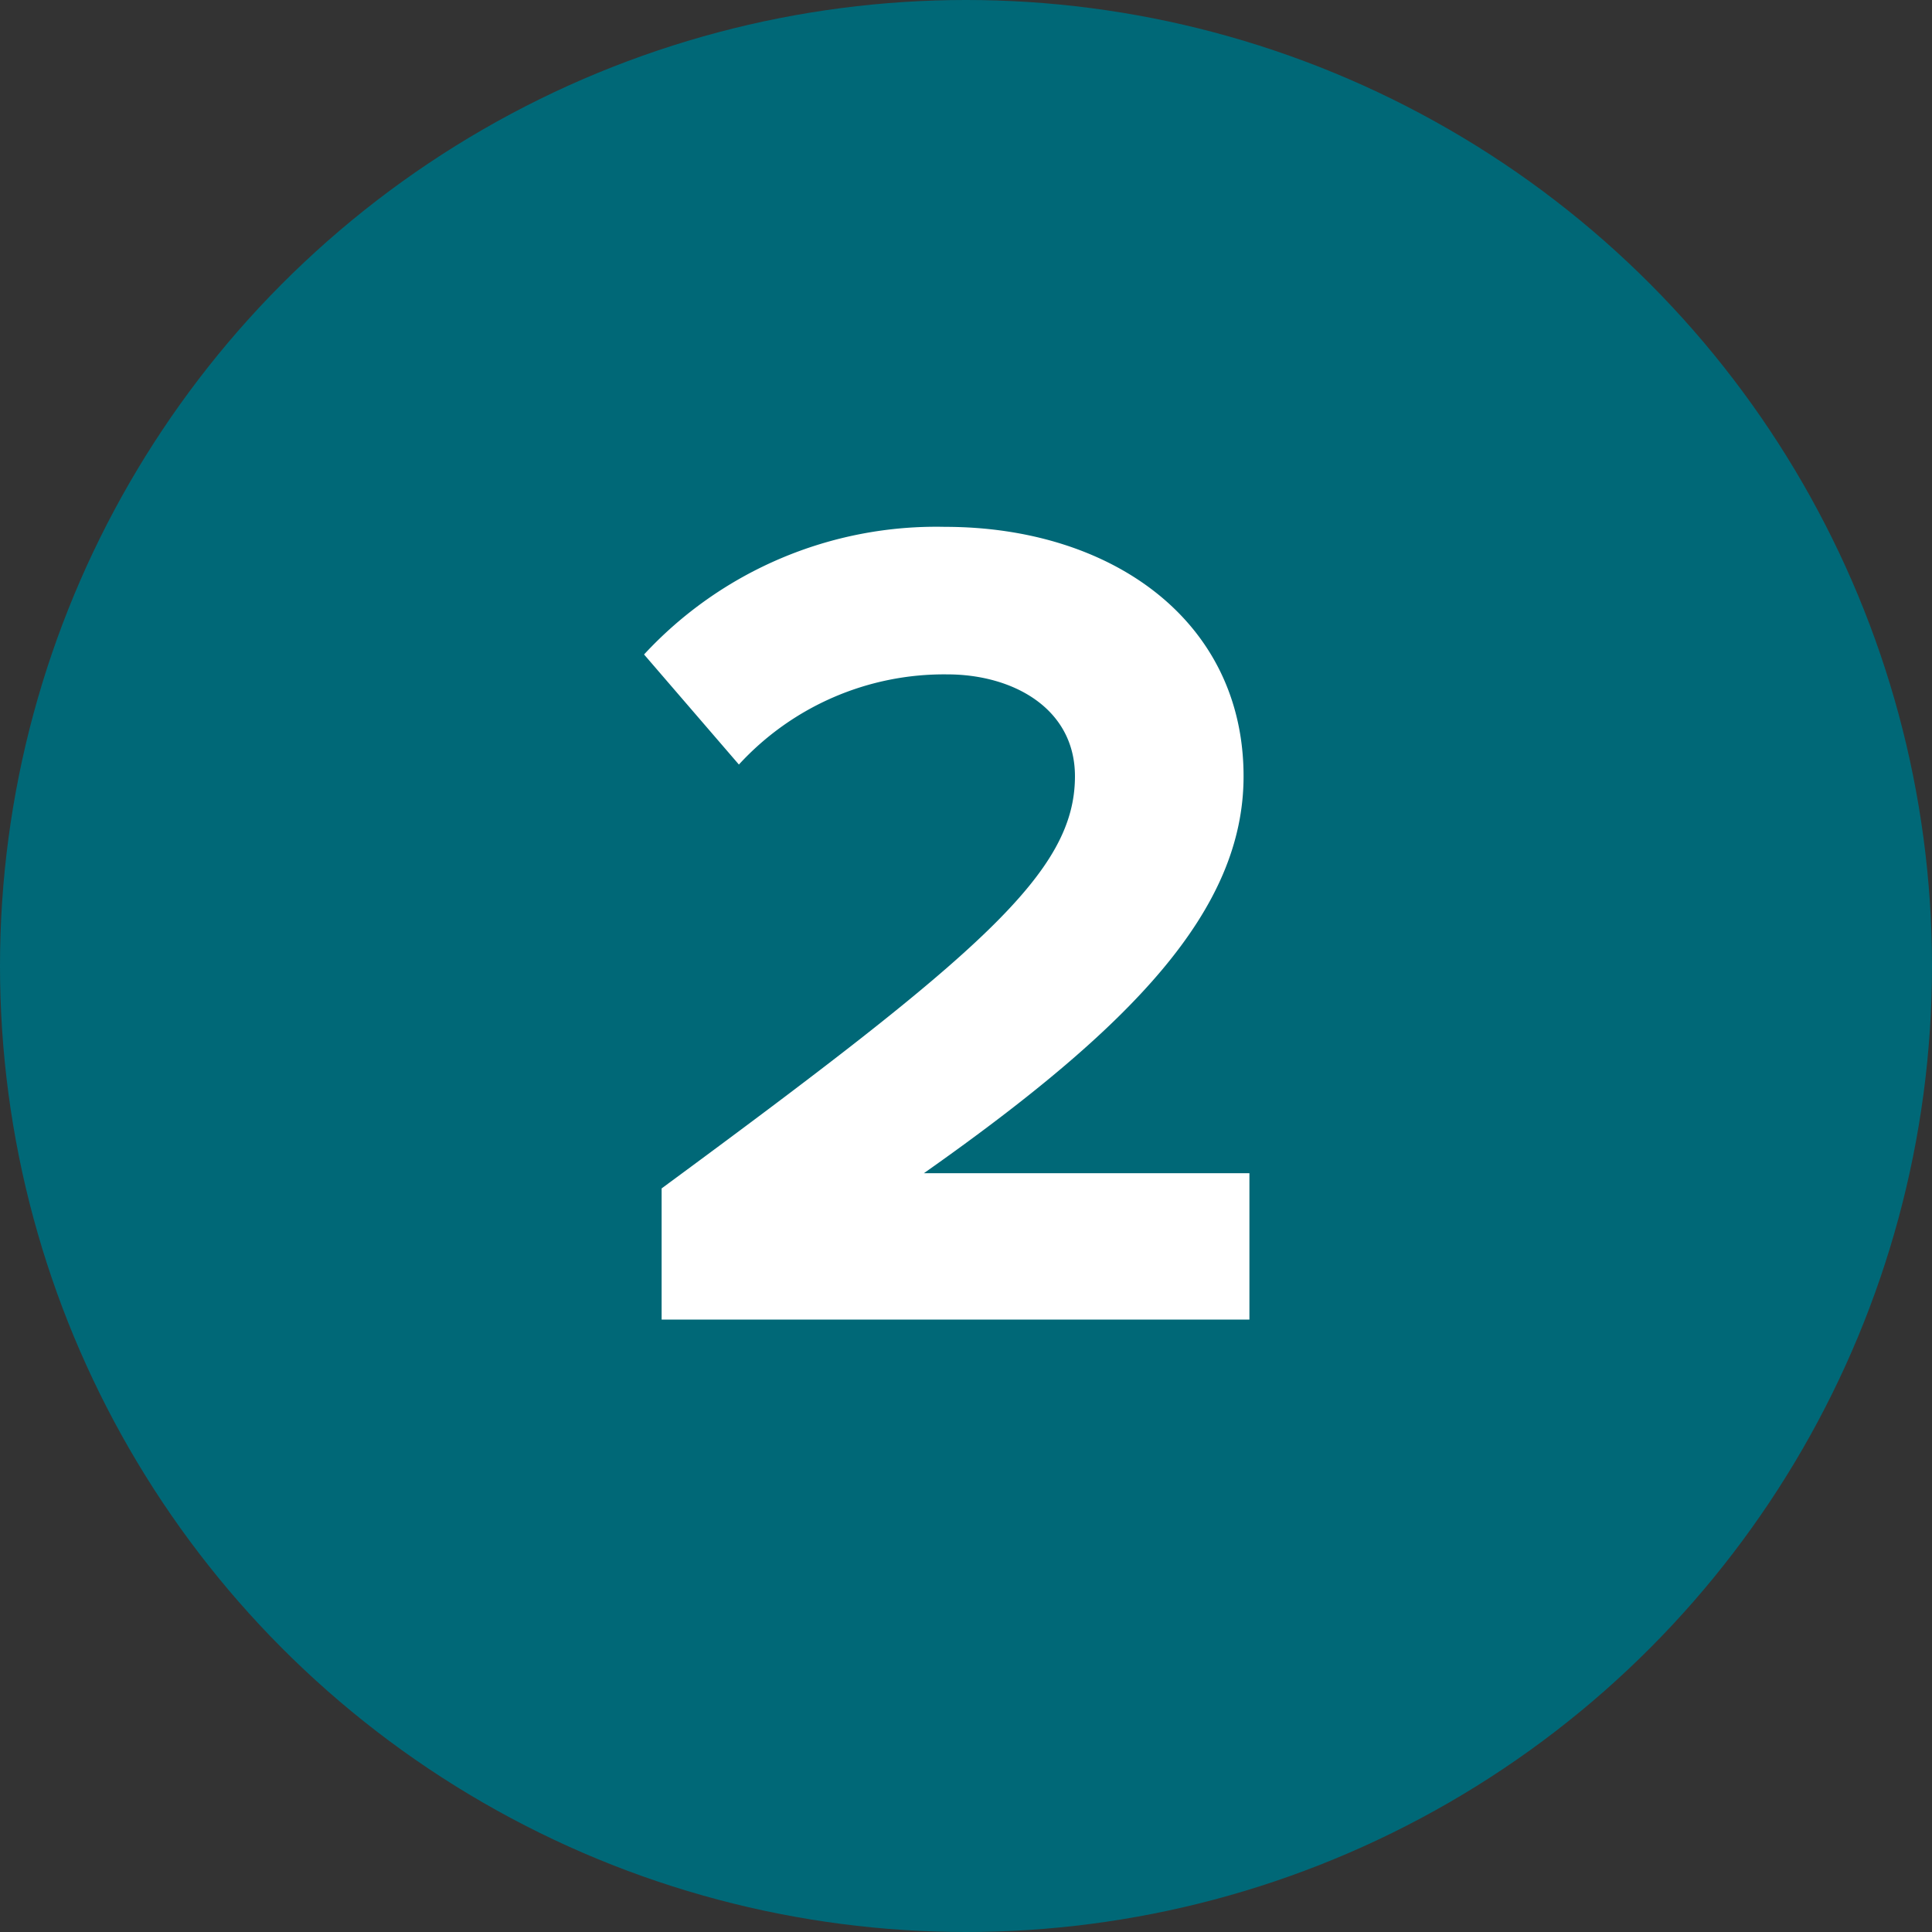
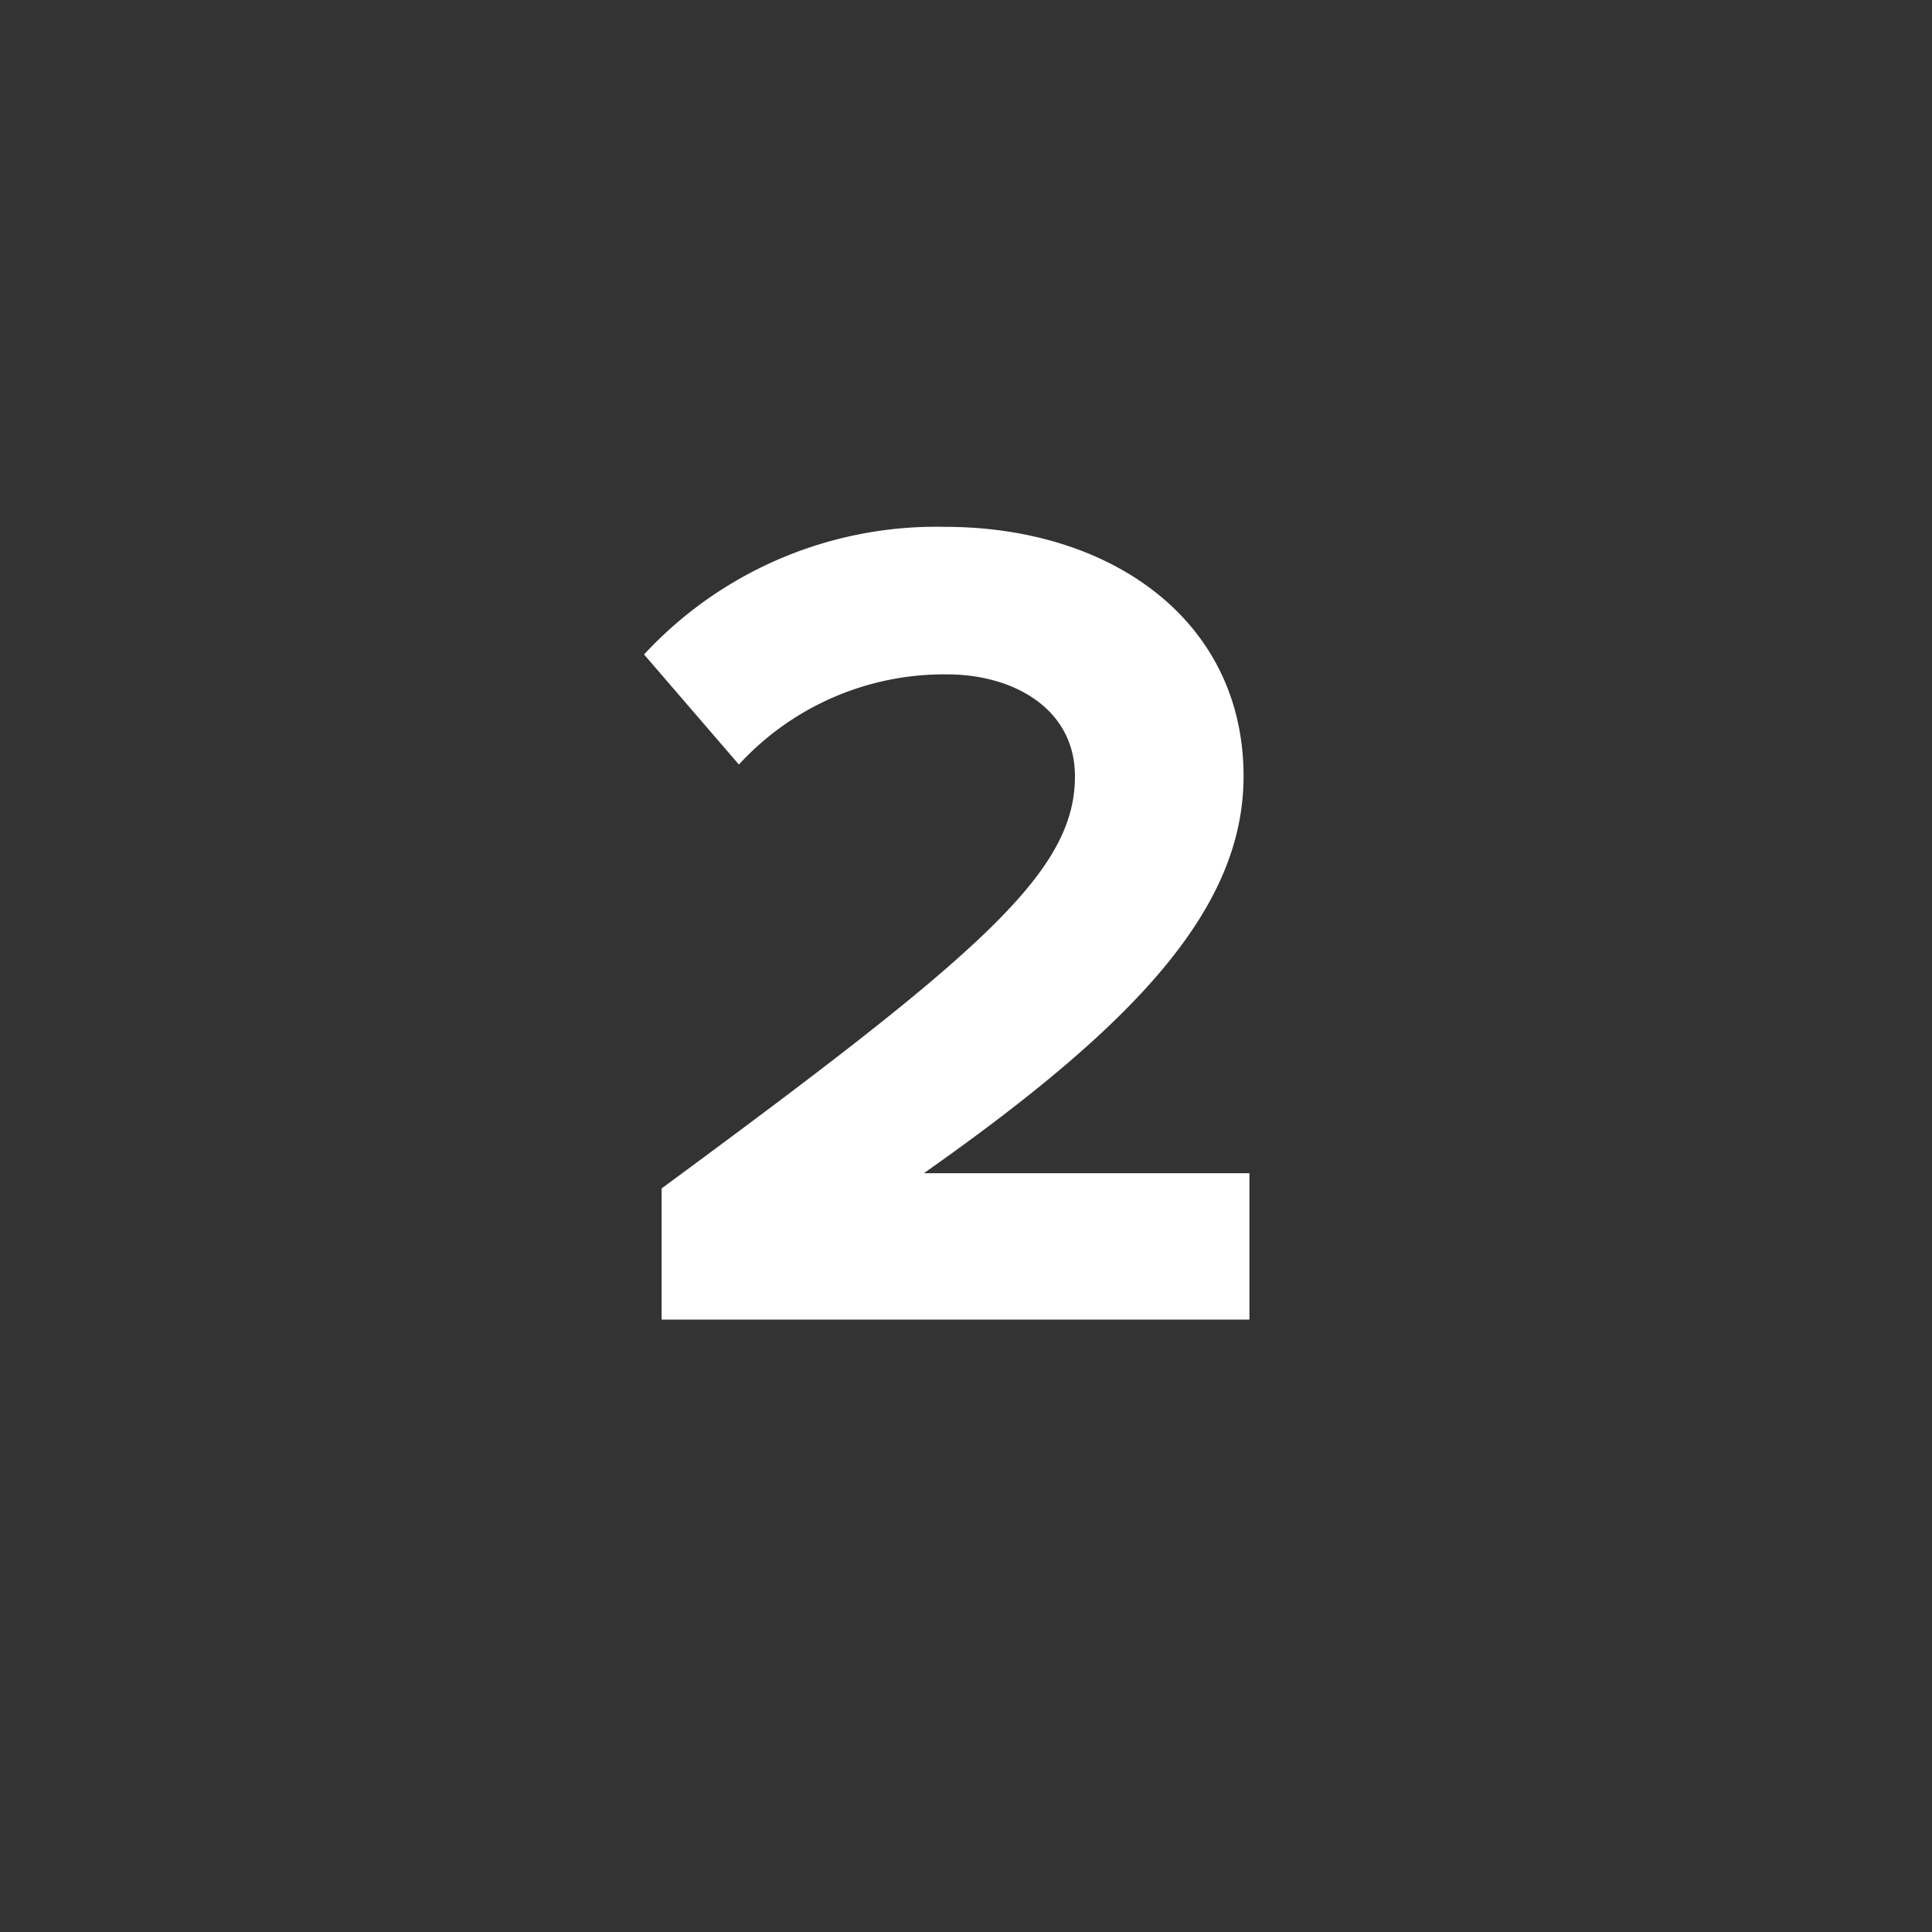
<svg xmlns="http://www.w3.org/2000/svg" width="33" height="33" viewBox="0 0 33 33">
  <rect x="0" y="0" width="33" height="33" fill="#333333" stroke="none" />
  <g id="Group_49567" data-name="Group 49567" transform="translate(0.09 -0.413)">
-     <circle id="Ellipse_421" data-name="Ellipse 421" cx="16.5" cy="16.5" r="16.5" transform="translate(-0.09 0.413)" fill="#006877" />
    <path id="Path_112169" data-name="Path 112169" d="M16.98,18V15.5H11.42C15,12.98,16.88,11,16.88,8.72c0-2.66-2.26-4.26-5.1-4.26A6.8,6.8,0,0,0,6.64,6.64L8.26,8.52a4.757,4.757,0,0,1,3.56-1.54c1.12,0,2.18.58,2.18,1.74,0,1.64-1.6,3.02-7.06,7.04V18Z" transform="translate(4.271 4.952)" fill="#fff" />
  </g>
</svg>